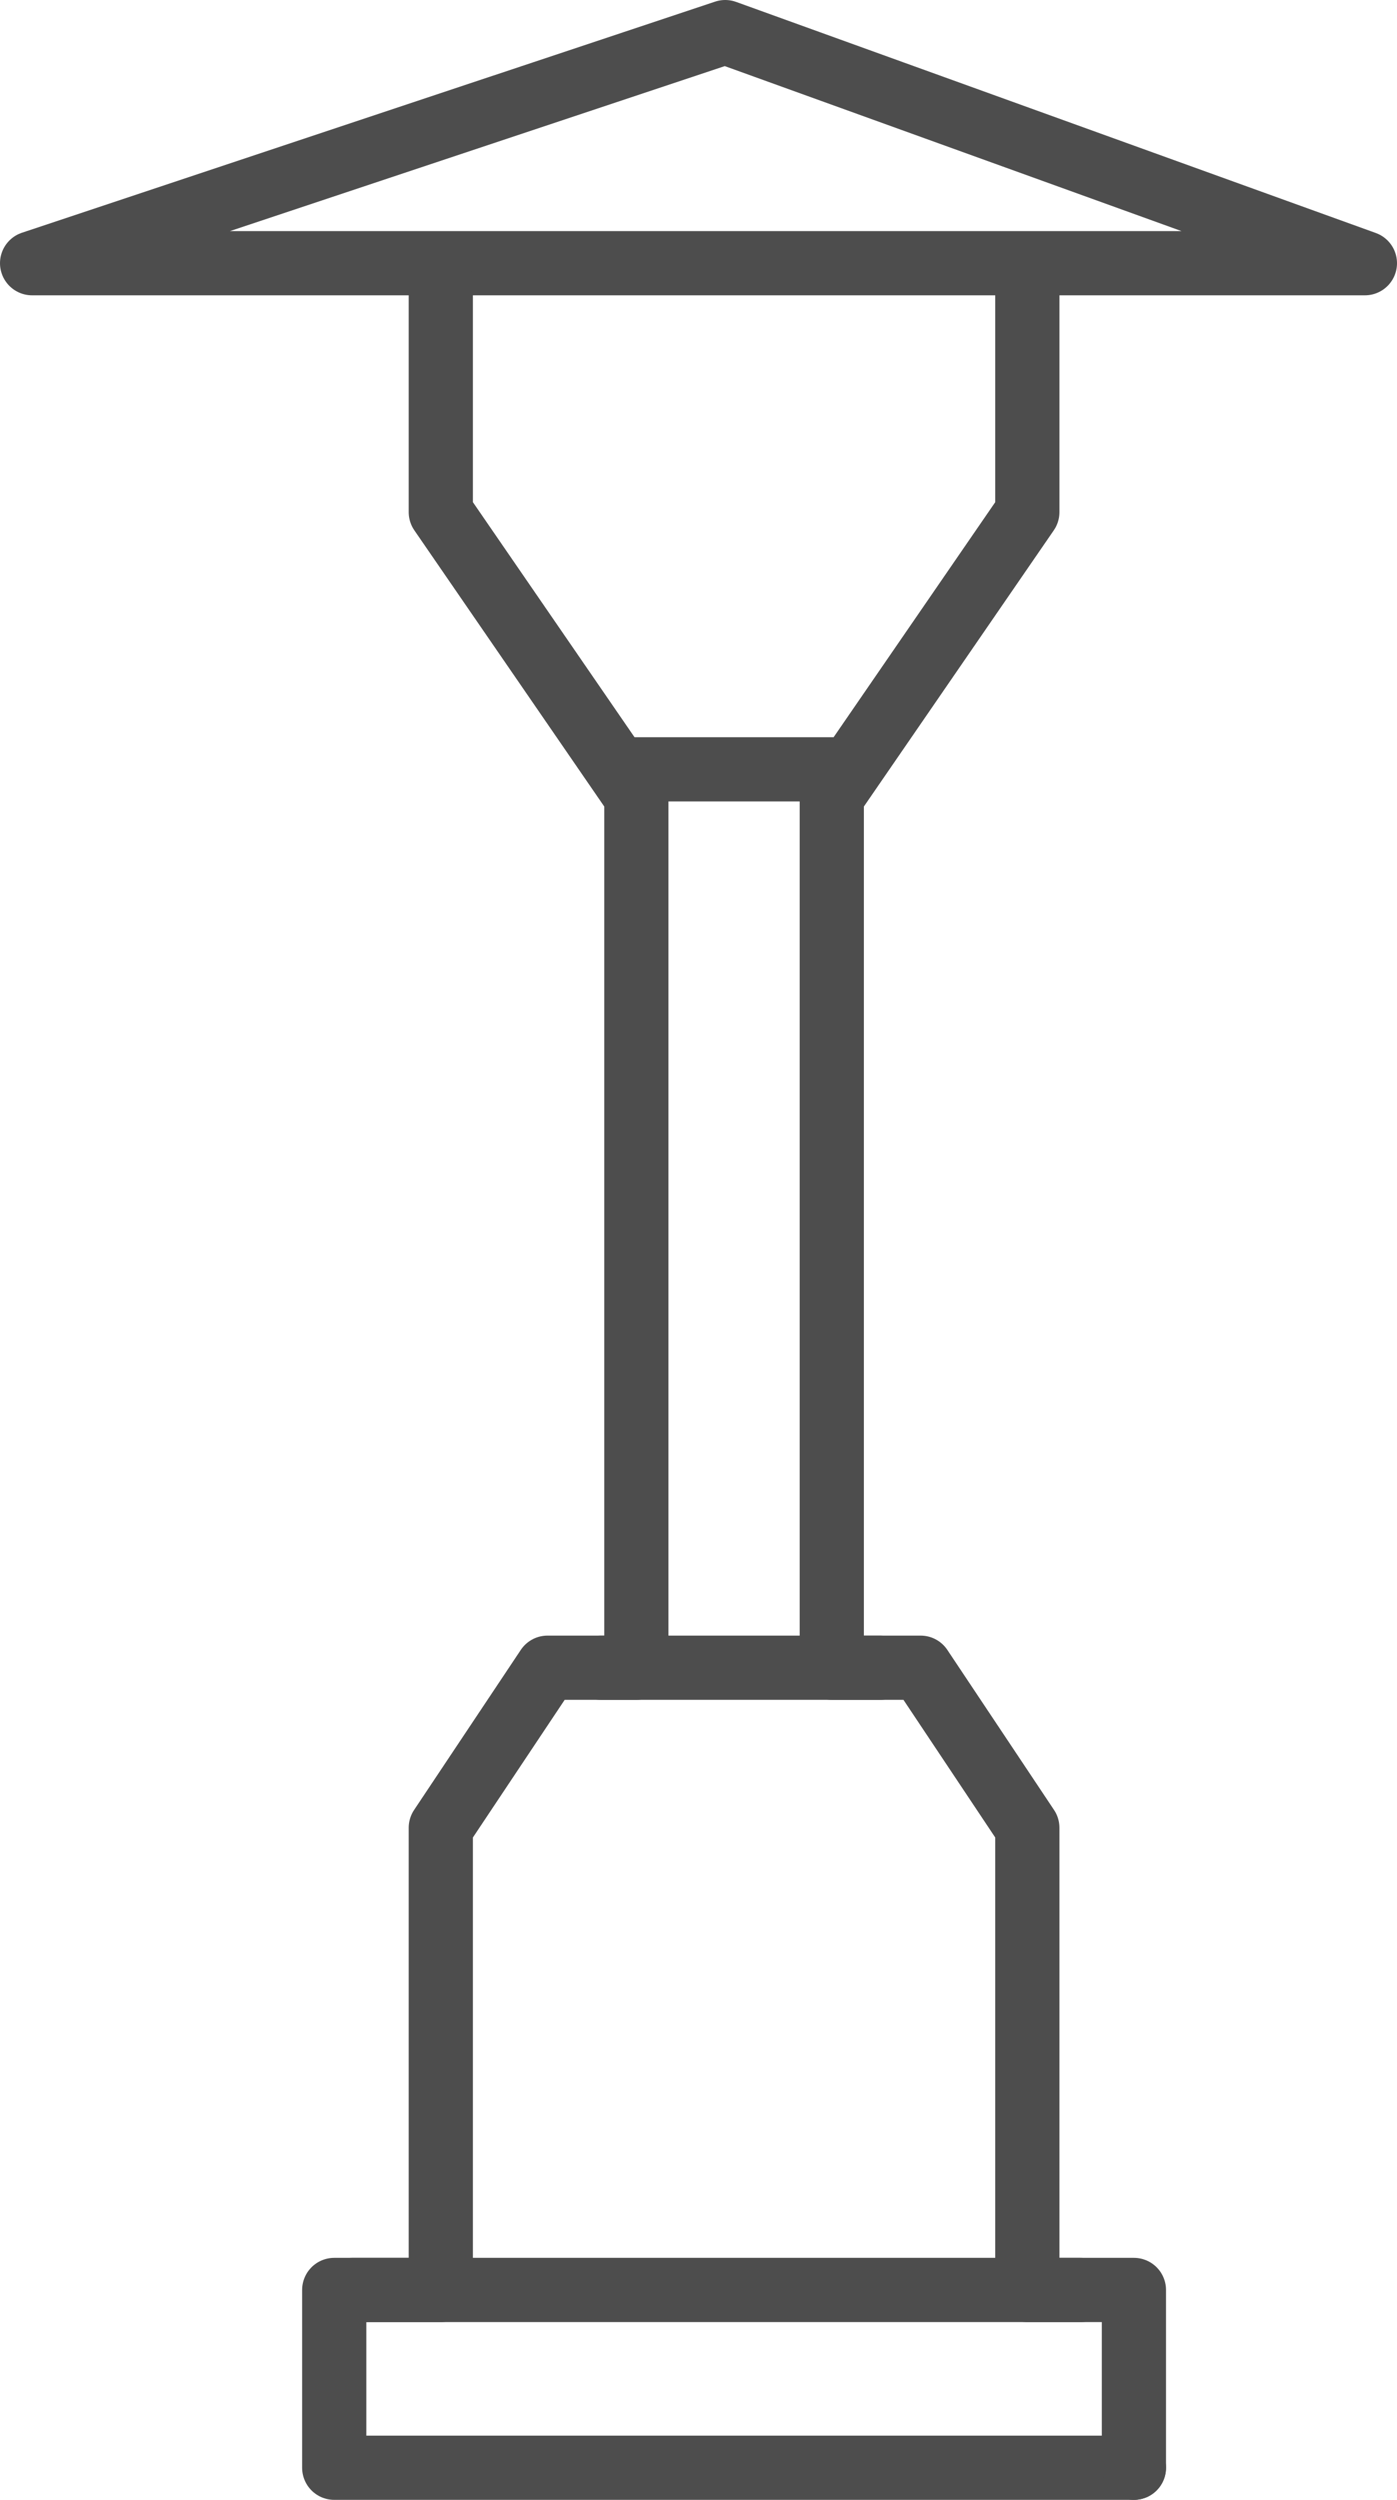
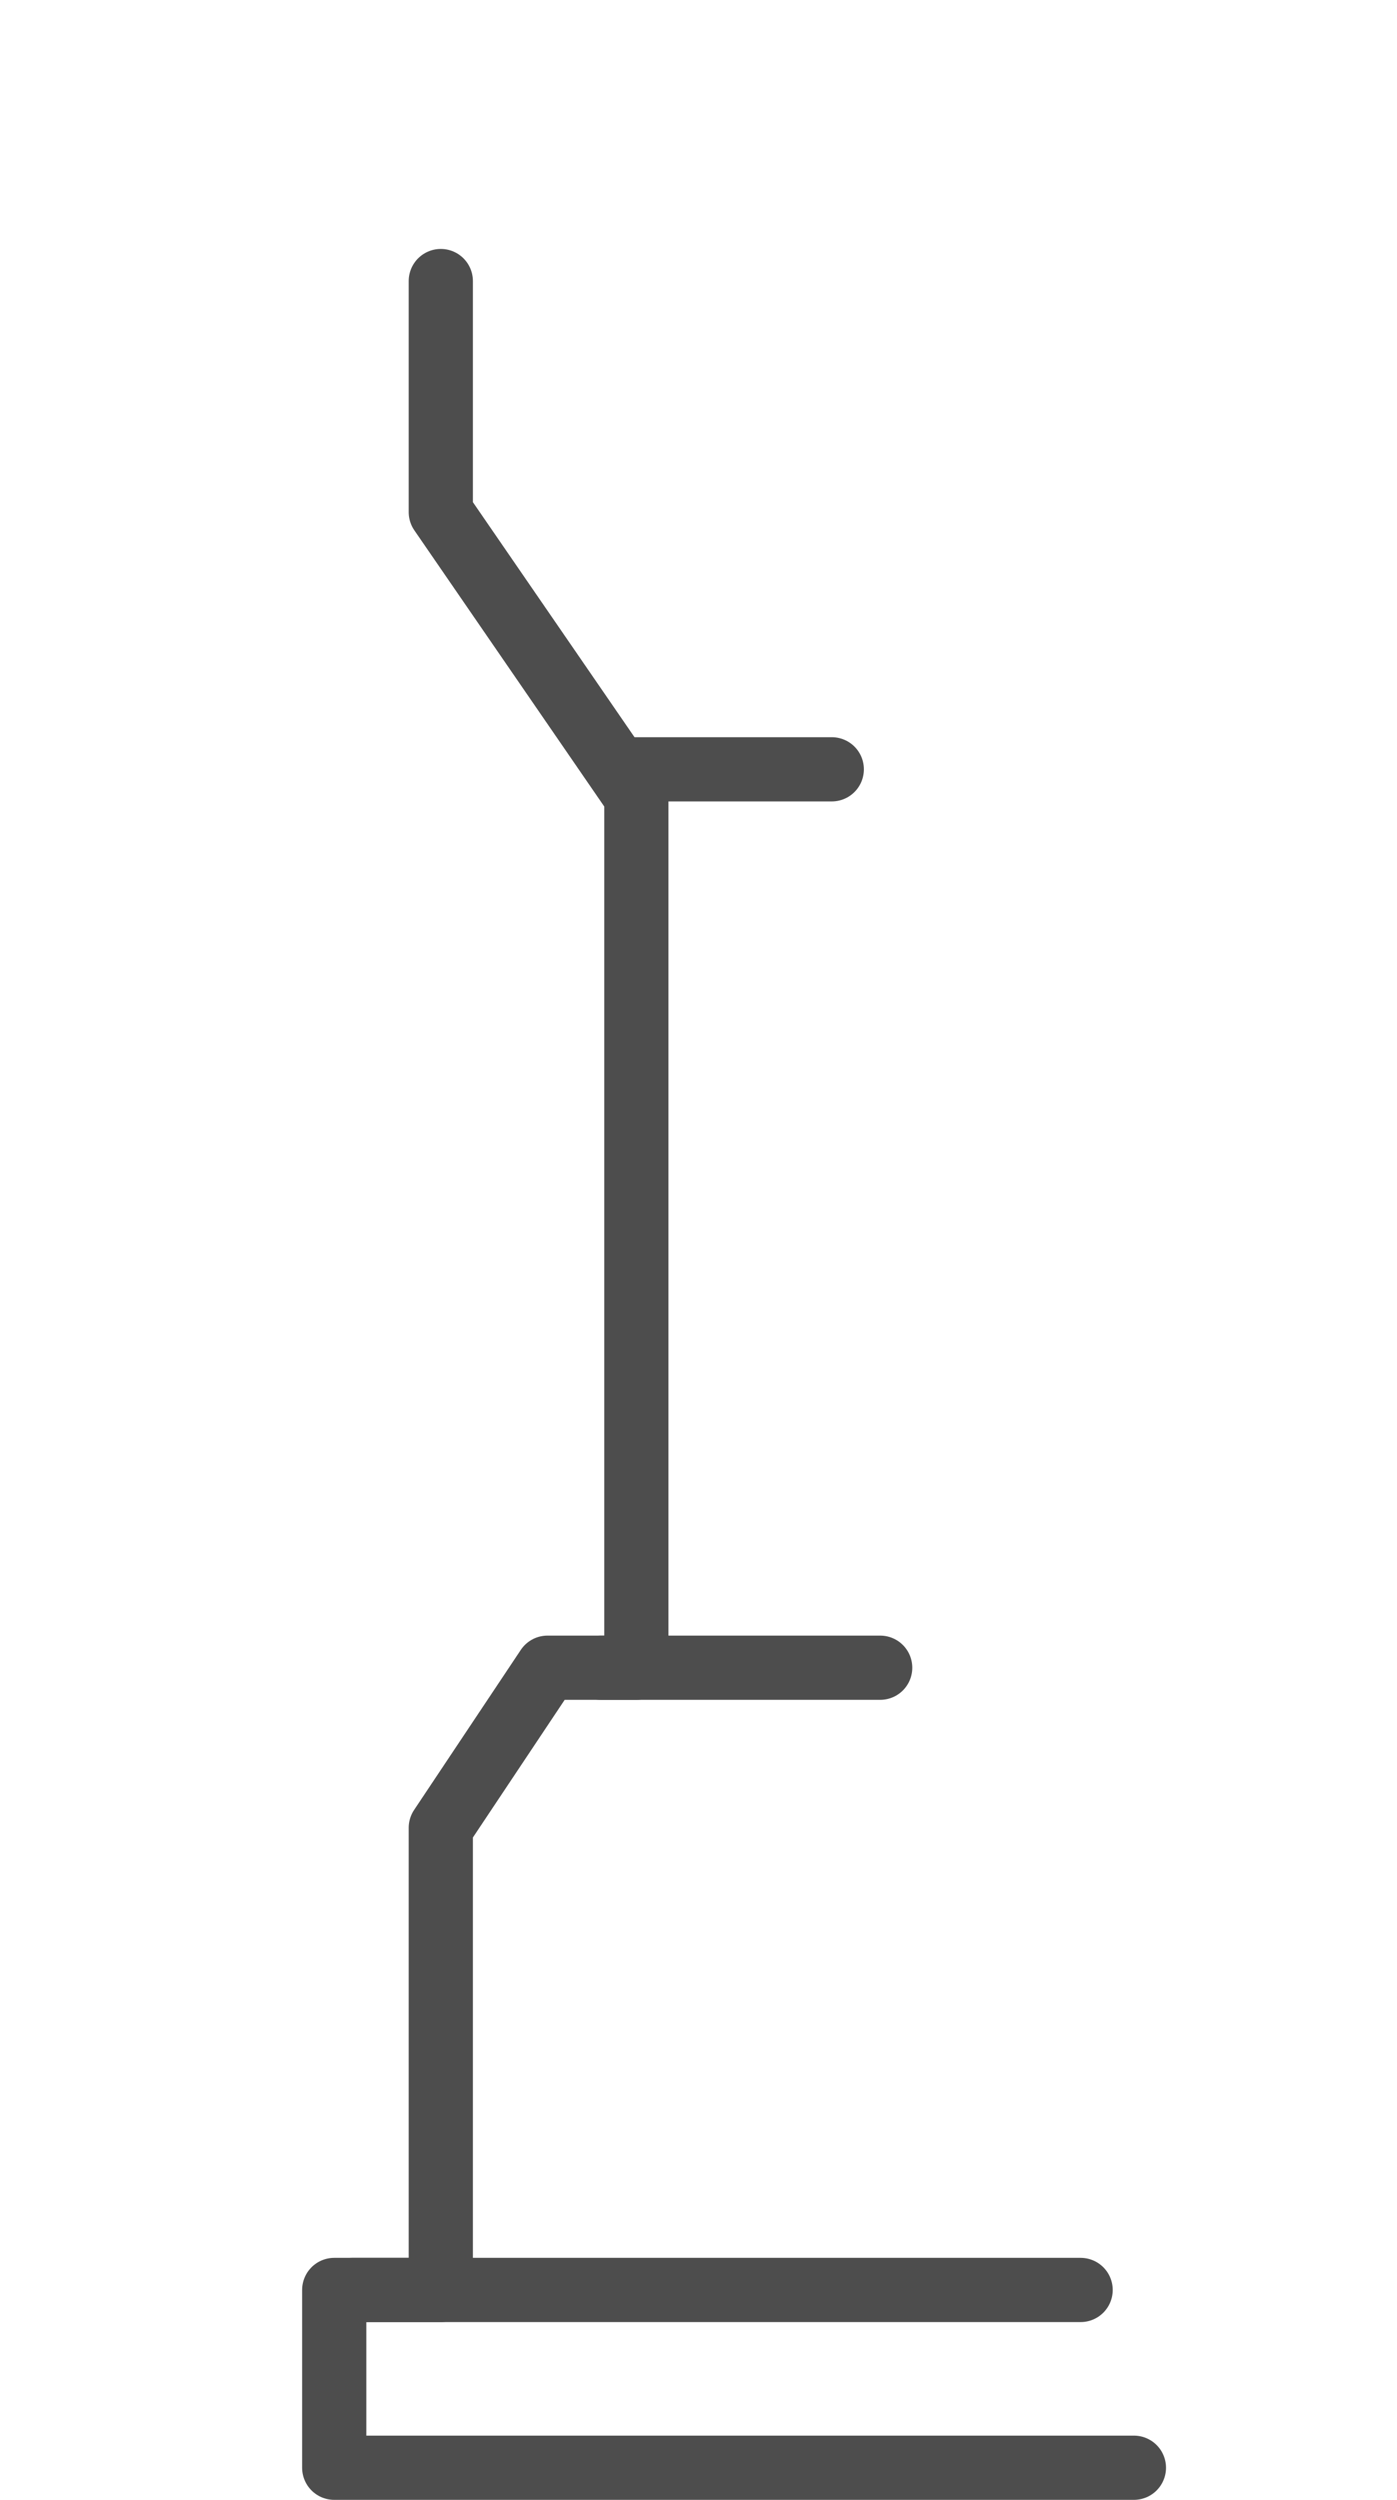
<svg xmlns="http://www.w3.org/2000/svg" id="Ebene_1" data-name="Ebene 1" viewBox="0 0 108.8 194.61">
  <defs>
    <style>
      .cls-1 {
        fill: none;
        stroke: #4d4d4d;
        stroke-linecap: round;
        stroke-linejoin: round;
        stroke-width: 5px;
      }
    </style>
  </defs>
-   <polygon class="cls-1" points="2.5 20.49 106.3 20.49 56.48 2.5 2.5 20.49" />
  <polyline class="cls-1" points="34.33 21.88 34.33 39.87 49.56 62.01 49.56 129.83 42.64 129.83 34.33 142.29 34.33 178.27 26.03 178.27 26.03 192.11 88.31 192.11" />
-   <polyline class="cls-1" points="80.01 21.88 80.01 39.87 64.78 62.01 64.78 129.83 71.7 129.83 80.01 142.29 80.01 178.27 88.31 178.27 88.31 192.11" />
  <path class="cls-1" d="m46.79,129.83h21.76" />
  <line class="cls-1" x1="48.91" y1="59.89" x2="64.78" y2="59.89" />
  <line class="cls-1" x1="27.41" y1="178.27" x2="84.16" y2="178.27" />
</svg>